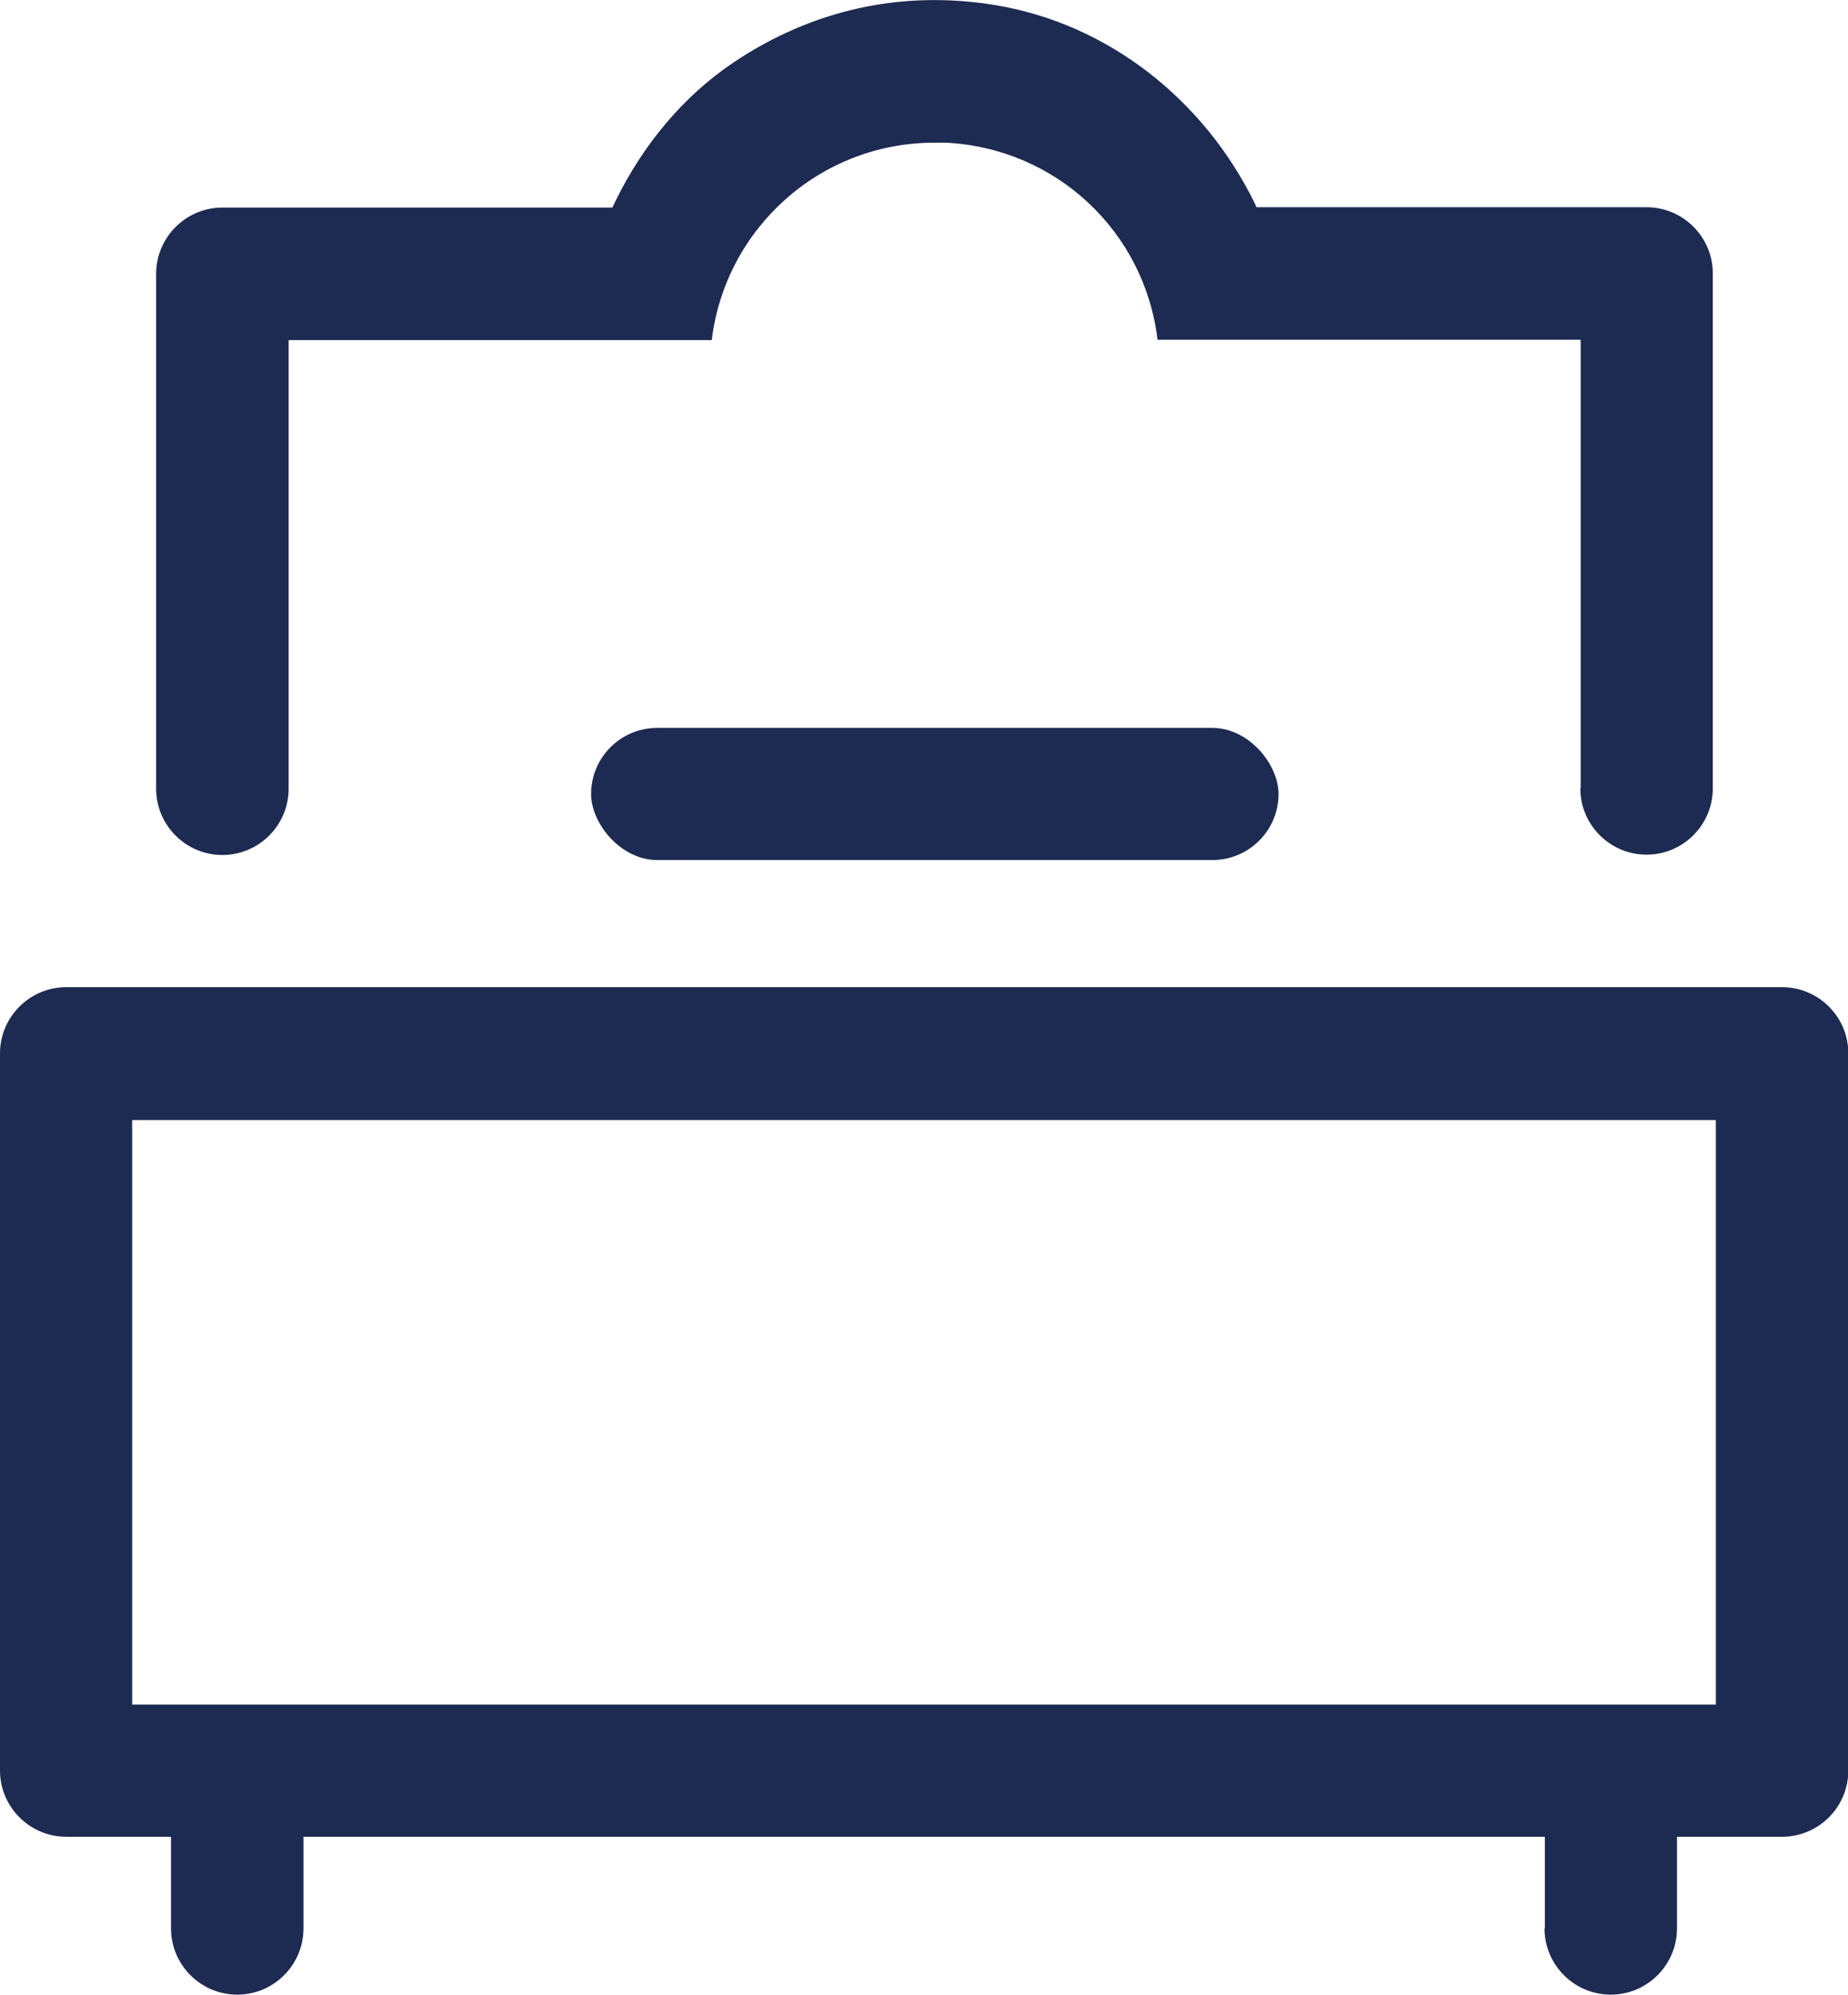
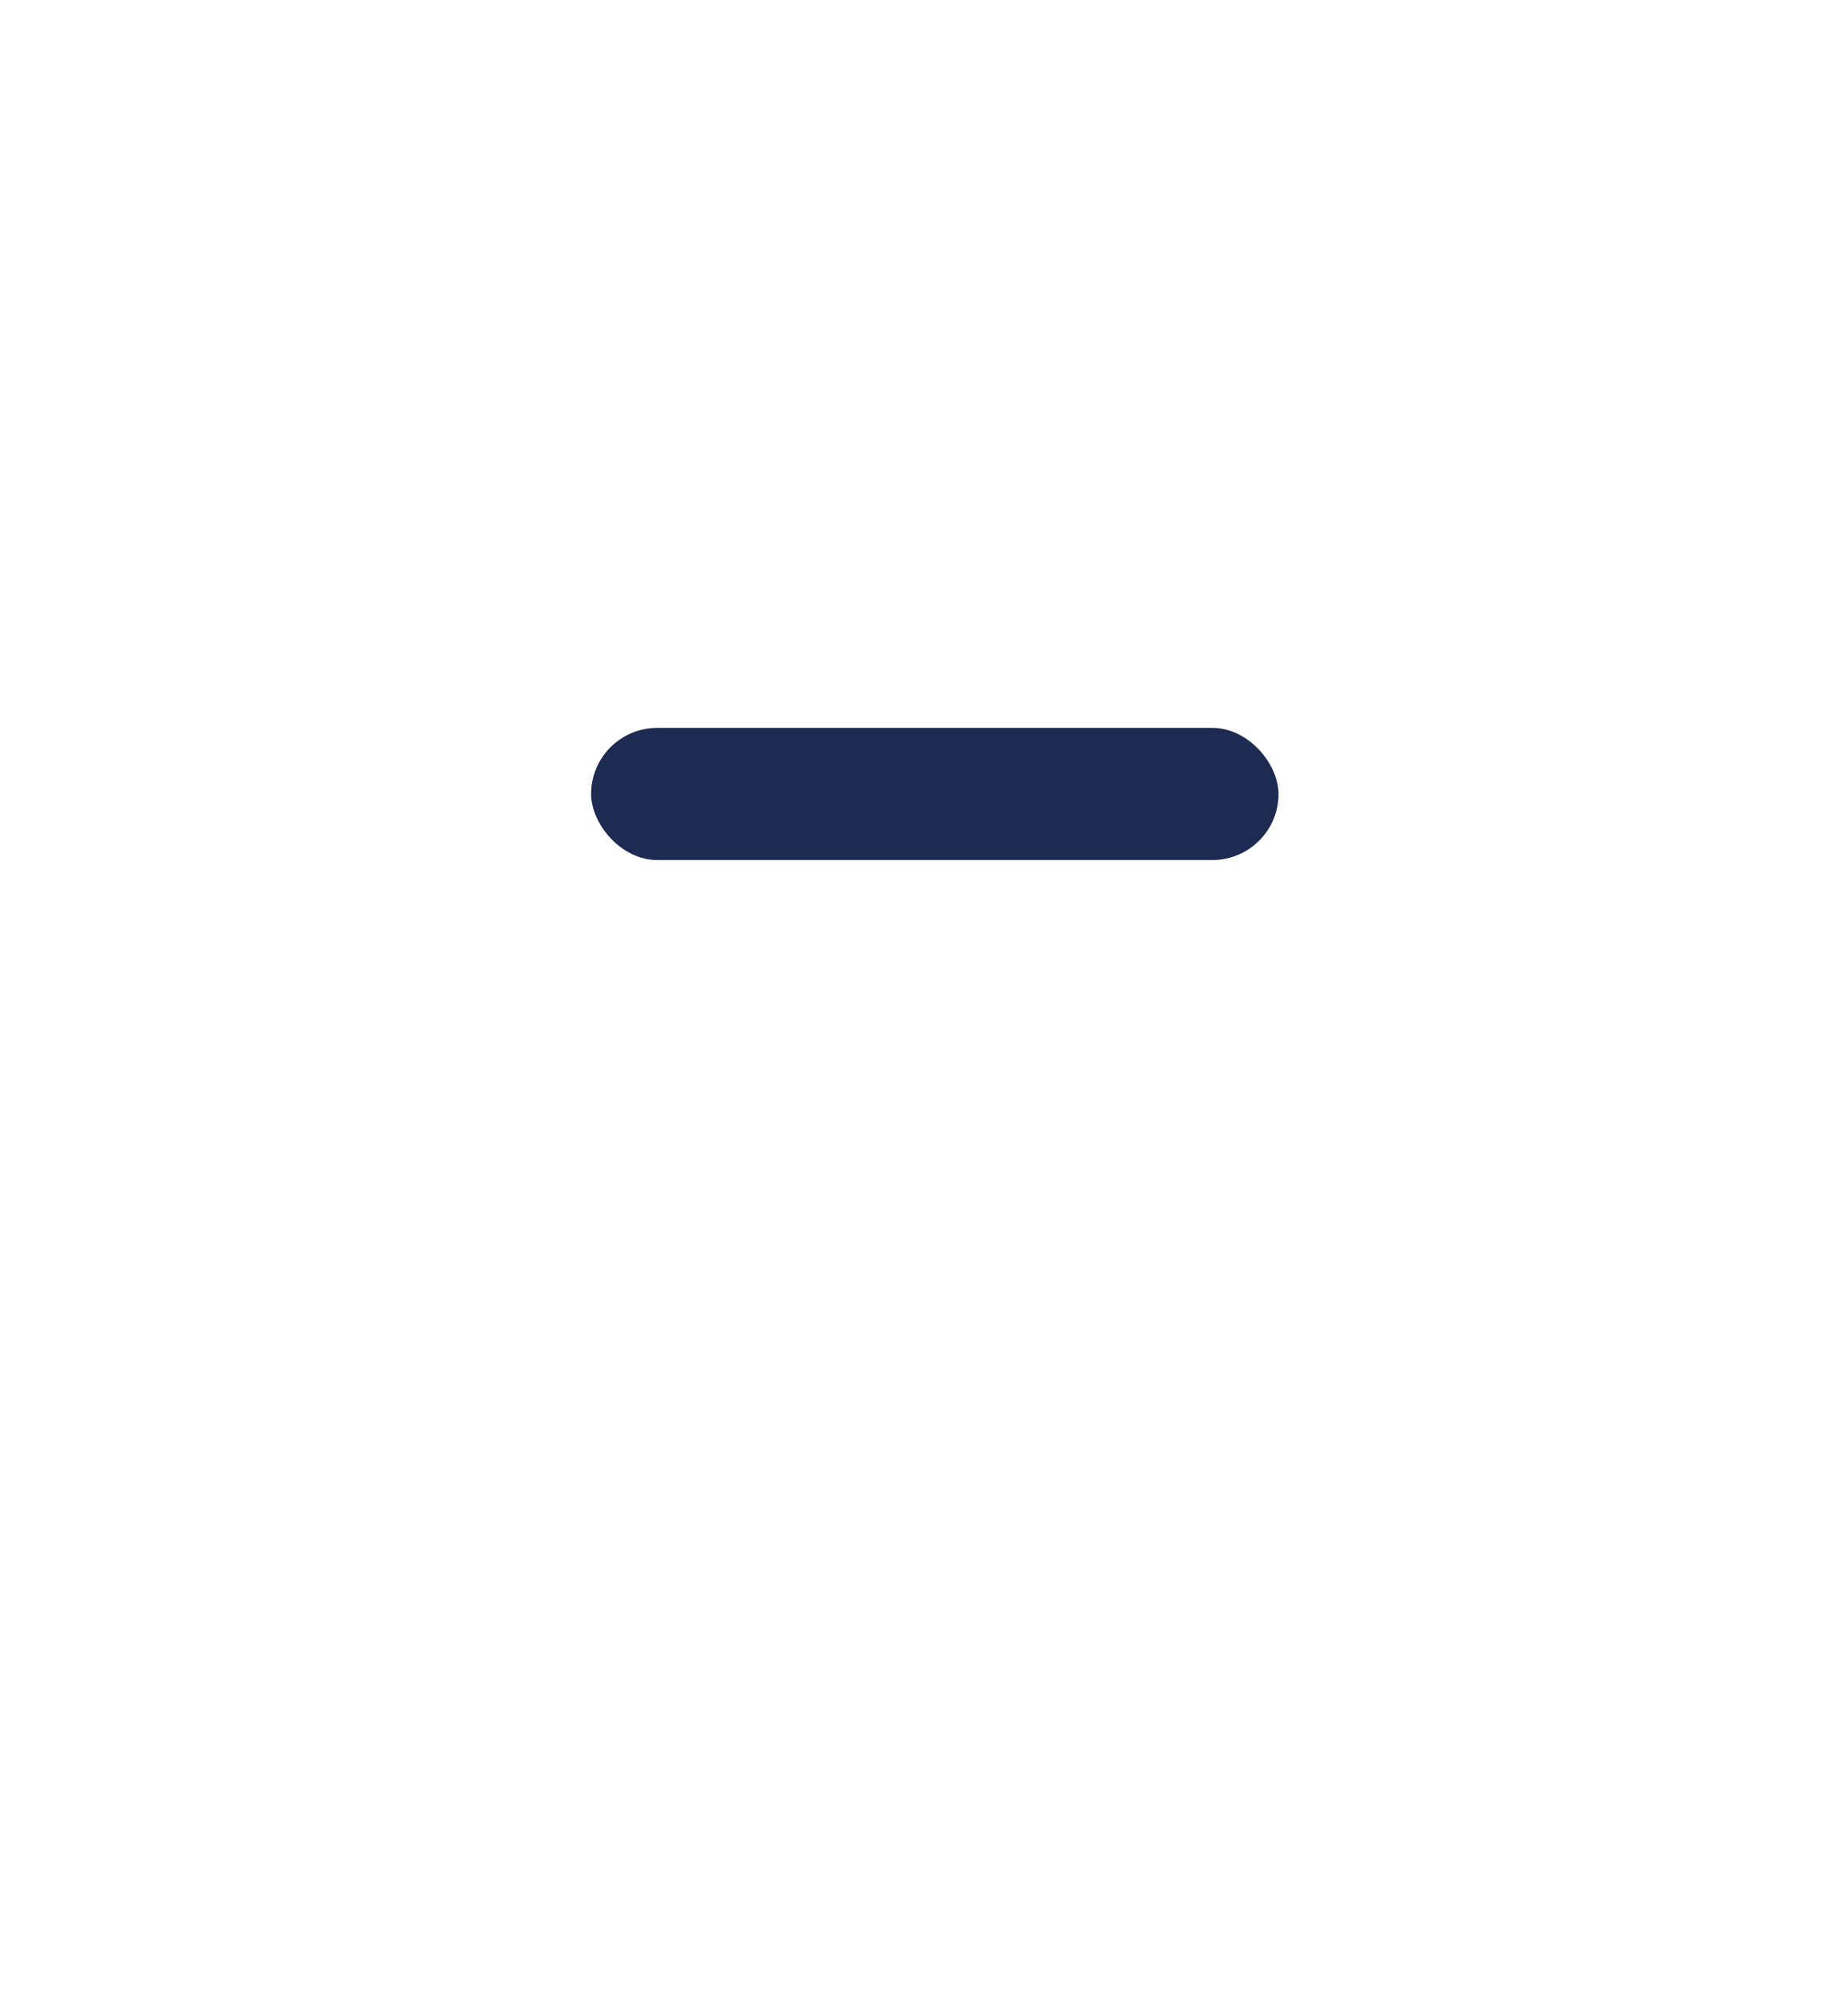
<svg xmlns="http://www.w3.org/2000/svg" id="Layer_2" data-name="Layer 2" viewBox="0 0 54.68 59">
  <defs>
    <style>
      .cls-1 {
        fill: #1d2a51;
      }
    </style>
  </defs>
  <g id="Layer_1-2" data-name="Layer 1">
    <g>
      <rect class="cls-1" x="17.49" y="21.53" width="20.34" height="3.91" rx="1.96" ry="1.96" />
-       <path class="cls-1" d="M45.71,57.04v-2.71H8.98v2.71c0,1.08-.88,1.96-1.96,1.96h0c-1.08,0-1.96-.88-1.96-1.96v-2.71H1.96c-1.08,0-1.96-.88-1.96-1.96v-21.21c0-1.08.88-1.96,1.96-1.96h50.77c1.08,0,1.96.88,1.96,1.96v21.21c0,1.08-.88,1.96-1.96,1.96h-3.11v2.71c0,1.08-.88,1.96-1.96,1.96h0c-1.08,0-1.96-.88-1.96-1.96ZM3.91,50.42h46.86v-17.29H3.91v17.29Z" />
-       <path class="cls-1" d="M46.77,23.32v-13.27h-12.52c-.38-3.2-3-5.67-6.27-5.83-.11,0-.22,0-.33,0-3.38,0-6.19,2.53-6.59,5.84h-12.52v13.27c0,1.08-.88,1.96-1.96,1.96h0c-1.08,0-1.96-.88-1.96-1.96v-15.23c0-1.08.88-1.96,1.96-1.96h11.54l.1-.21c.8-1.63,1.98-3.07,3.48-4.08C24.04.28,26.69-.3,29.44.15c3.35.55,6.18,2.8,7.68,5.85l.06.13h11.54c1.08,0,1.96.88,1.96,1.96v15.23c0,1.08-.88,1.96-1.96,1.96h0c-1.08,0-1.96-.88-1.96-1.96Z" />
    </g>
  </g>
</svg>